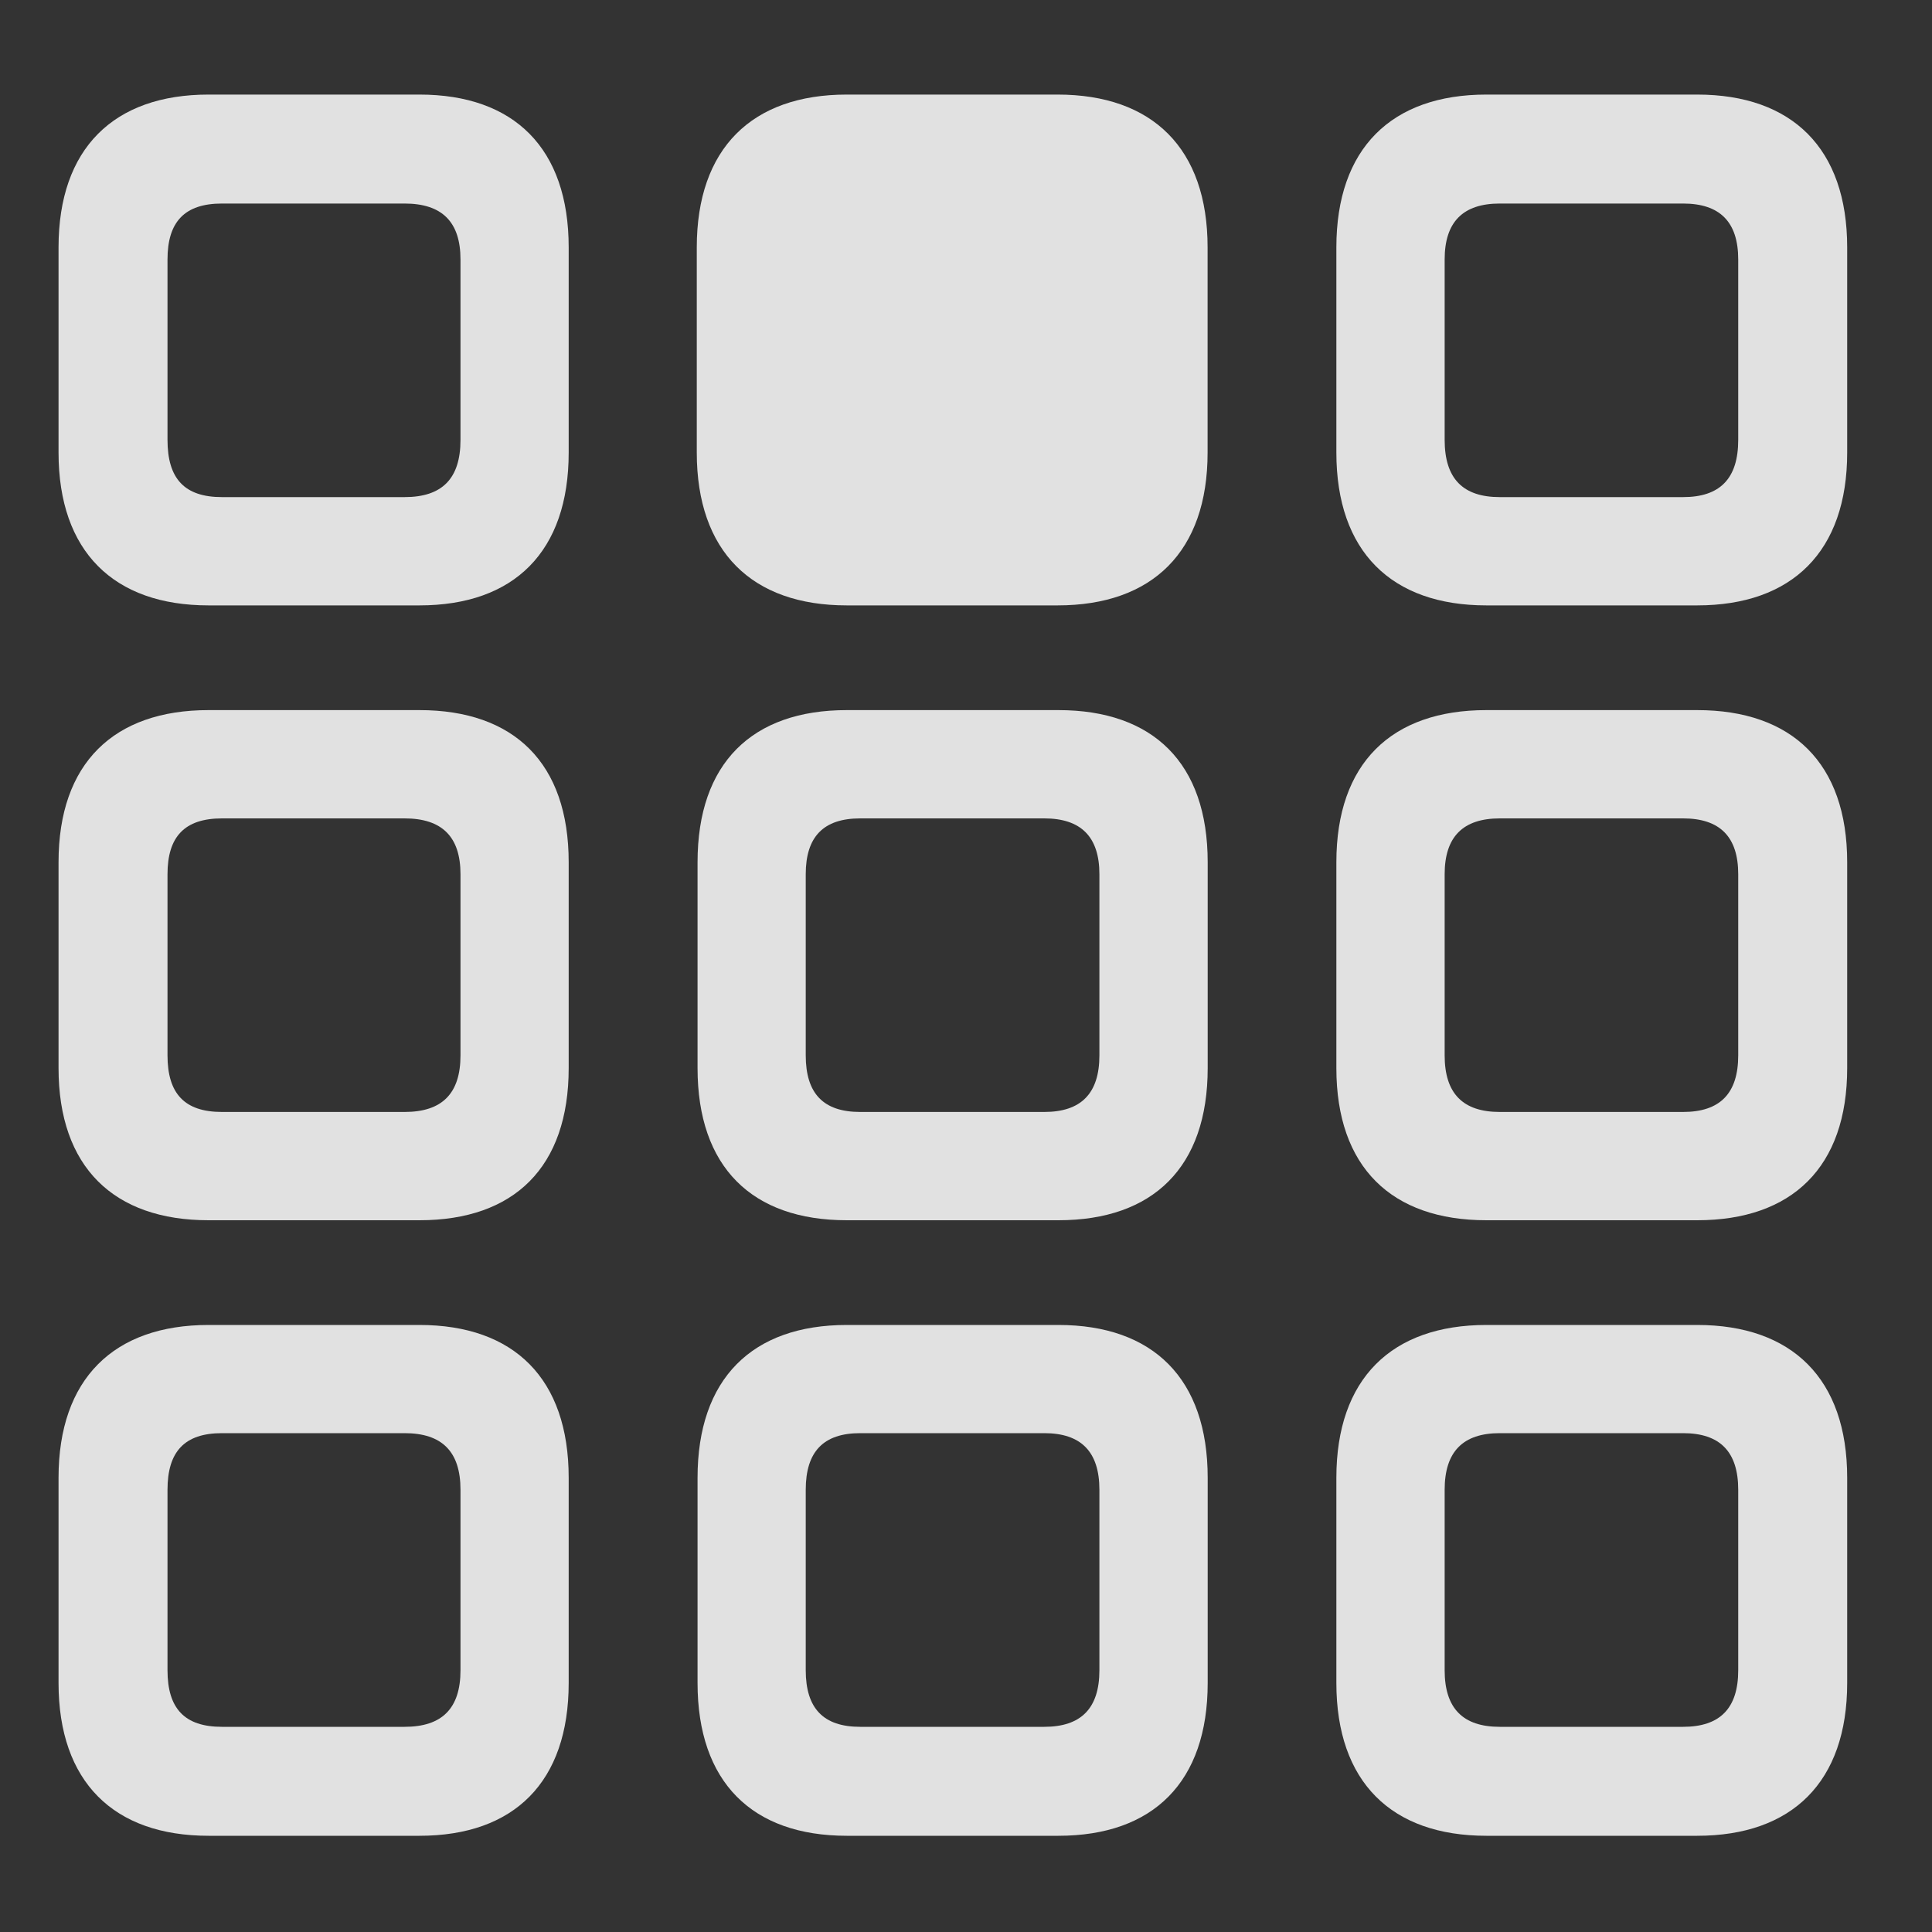
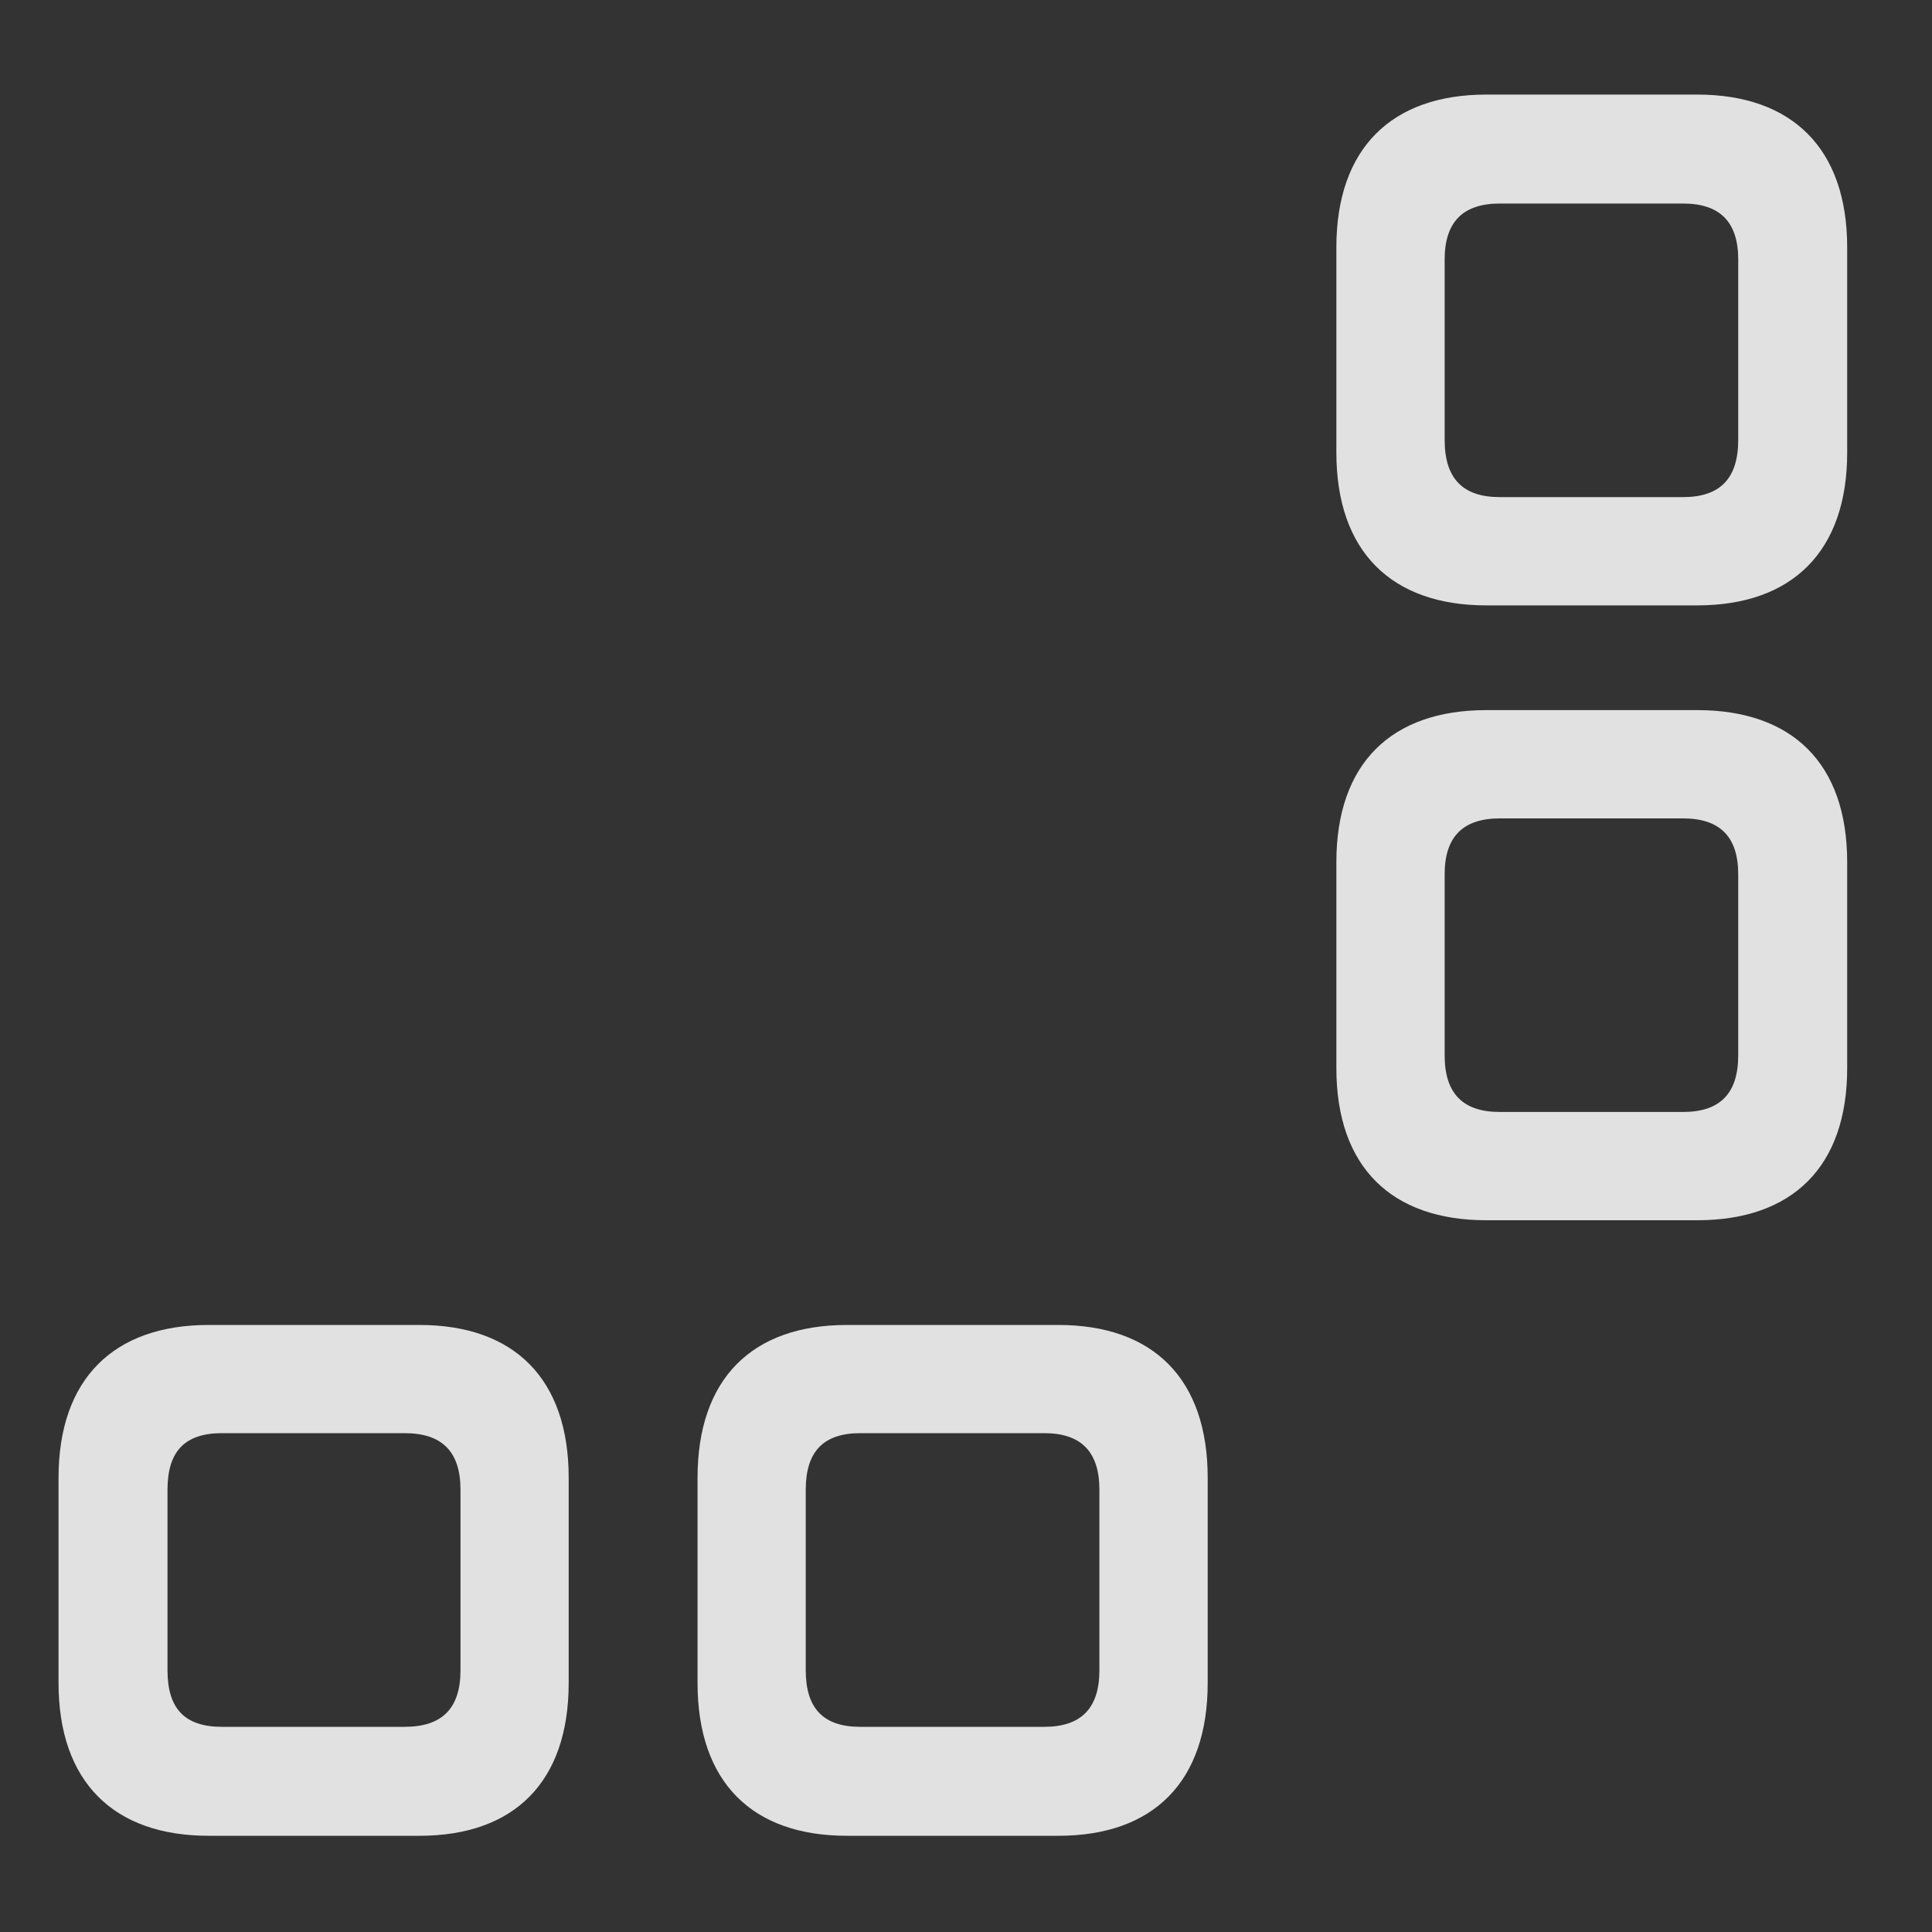
<svg xmlns="http://www.w3.org/2000/svg" width="20" height="20" viewBox="0 0 20 20" fill="none">
  <rect x="0" y="0" width="20" height="20" fill="#333333" stroke="none" />
  <g clip-path="url(#clip0_609_8027)">
-     <path d="M15.387 19.004H17.569C18.551 19.004 19.122 18.447 19.122 17.422V15.298C19.122 14.273 18.551 13.716 17.569 13.716H15.387C14.405 13.716 13.834 14.273 13.834 15.298V17.422C13.834 18.447 14.405 19.004 15.387 19.004ZM15.526 17.876C15.145 17.876 14.955 17.686 14.955 17.29V15.422C14.955 15.027 15.145 14.836 15.526 14.836H17.423C17.804 14.836 17.994 15.027 17.994 15.422V17.29C17.994 17.686 17.804 17.876 17.423 17.876H15.526Z" fill="white" fill-opacity="0.85" />
    <path d="M8.766 19.004H10.956C11.938 19.004 12.502 18.447 12.502 17.422V15.298C12.502 14.273 11.938 13.716 10.956 13.716H8.766C7.785 13.716 7.221 14.273 7.221 15.298V17.422C7.221 18.447 7.785 19.004 8.766 19.004ZM8.905 17.876C8.524 17.876 8.341 17.686 8.341 17.29V15.422C8.341 15.027 8.524 14.836 8.905 14.836H10.81C11.19 14.836 11.381 15.027 11.381 15.422V17.29C11.381 17.686 11.19 17.876 10.81 17.876H8.905Z" fill="white" fill-opacity="0.85" />
    <path d="M2.159 19.004H4.342C5.323 19.004 5.887 18.447 5.887 17.422V15.298C5.887 14.273 5.323 13.716 4.342 13.716H2.159C1.178 13.716 0.606 14.273 0.606 15.298V17.422C0.606 18.447 1.178 19.004 2.159 19.004ZM2.298 17.876C1.91 17.876 1.734 17.686 1.734 17.29V15.422C1.734 15.027 1.91 14.836 2.298 14.836H4.188C4.576 14.836 4.767 15.027 4.767 15.422V17.29C4.767 17.686 4.576 17.876 4.188 17.876H2.298Z" fill="white" fill-opacity="0.85" />
    <path d="M15.387 12.632H17.569C18.551 12.632 19.122 12.082 19.122 11.057V8.926C19.122 7.9 18.551 7.351 17.569 7.351H15.387C14.405 7.351 13.834 7.9 13.834 8.926V11.057C13.834 12.082 14.405 12.632 15.387 12.632ZM15.526 11.511C15.145 11.511 14.955 11.321 14.955 10.925V9.05C14.955 8.662 15.145 8.472 15.526 8.472H17.423C17.804 8.472 17.994 8.662 17.994 9.05V10.925C17.994 11.321 17.804 11.511 17.423 11.511H15.526Z" fill="white" fill-opacity="0.85" />
-     <path d="M8.766 12.632H10.956C11.938 12.632 12.502 12.082 12.502 11.057V8.926C12.502 7.9 11.938 7.351 10.956 7.351H8.766C7.785 7.351 7.221 7.9 7.221 8.926V11.057C7.221 12.082 7.785 12.632 8.766 12.632ZM8.905 11.511C8.524 11.511 8.341 11.321 8.341 10.925V9.05C8.341 8.662 8.524 8.472 8.905 8.472H10.81C11.19 8.472 11.381 8.662 11.381 9.05V10.925C11.381 11.321 11.19 11.511 10.81 11.511H8.905Z" fill="white" fill-opacity="0.85" />
-     <path d="M2.159 12.632H4.342C5.323 12.632 5.887 12.082 5.887 11.057V8.926C5.887 7.9 5.323 7.351 4.342 7.351H2.159C1.178 7.351 0.606 7.9 0.606 8.926V11.057C0.606 12.082 1.178 12.632 2.159 12.632ZM2.298 11.511C1.91 11.511 1.734 11.321 1.734 10.925V9.05C1.734 8.662 1.91 8.472 2.298 8.472H4.188C4.576 8.472 4.767 8.662 4.767 9.05V10.925C4.767 11.321 4.576 11.511 4.188 11.511H2.298Z" fill="white" fill-opacity="0.85" />
    <path d="M15.387 6.267H17.569C18.551 6.267 19.122 5.71 19.122 4.685V2.561C19.122 1.536 18.551 0.979 17.569 0.979H15.387C14.405 0.979 13.834 1.536 13.834 2.561V4.685C13.834 5.71 14.405 6.267 15.387 6.267ZM15.526 5.146C15.145 5.146 14.955 4.956 14.955 4.553V2.686C14.955 2.297 15.145 2.107 15.526 2.107H17.423C17.804 2.107 17.994 2.297 17.994 2.686V4.553C17.994 4.956 17.804 5.146 17.423 5.146H15.526Z" fill="white" fill-opacity="0.85" />
-     <path d="M8.766 6.267H10.948C11.93 6.267 12.501 5.71 12.501 4.685V2.561C12.501 1.536 11.93 0.979 10.948 0.979H8.766C7.784 0.979 7.213 1.536 7.213 2.561V4.685C7.213 5.71 7.784 6.267 8.766 6.267Z" fill="white" fill-opacity="0.85" />
-     <path d="M2.159 6.267H4.342C5.323 6.267 5.887 5.71 5.887 4.685V2.561C5.887 1.536 5.323 0.979 4.342 0.979H2.159C1.178 0.979 0.606 1.536 0.606 2.561V4.685C0.606 5.71 1.178 6.267 2.159 6.267ZM2.298 5.146C1.91 5.146 1.734 4.956 1.734 4.553V2.686C1.734 2.297 1.91 2.107 2.298 2.107H4.188C4.576 2.107 4.767 2.297 4.767 2.686V4.553C4.767 4.956 4.576 5.146 4.188 5.146H2.298Z" fill="white" fill-opacity="0.85" />
  </g>
  <defs>
    <clipPath id="clip0_609_8027">
      <rect width="18.787" height="18.04" fill="white" transform="translate(0.606 0.98)" />
    </clipPath>
  </defs>
</svg>